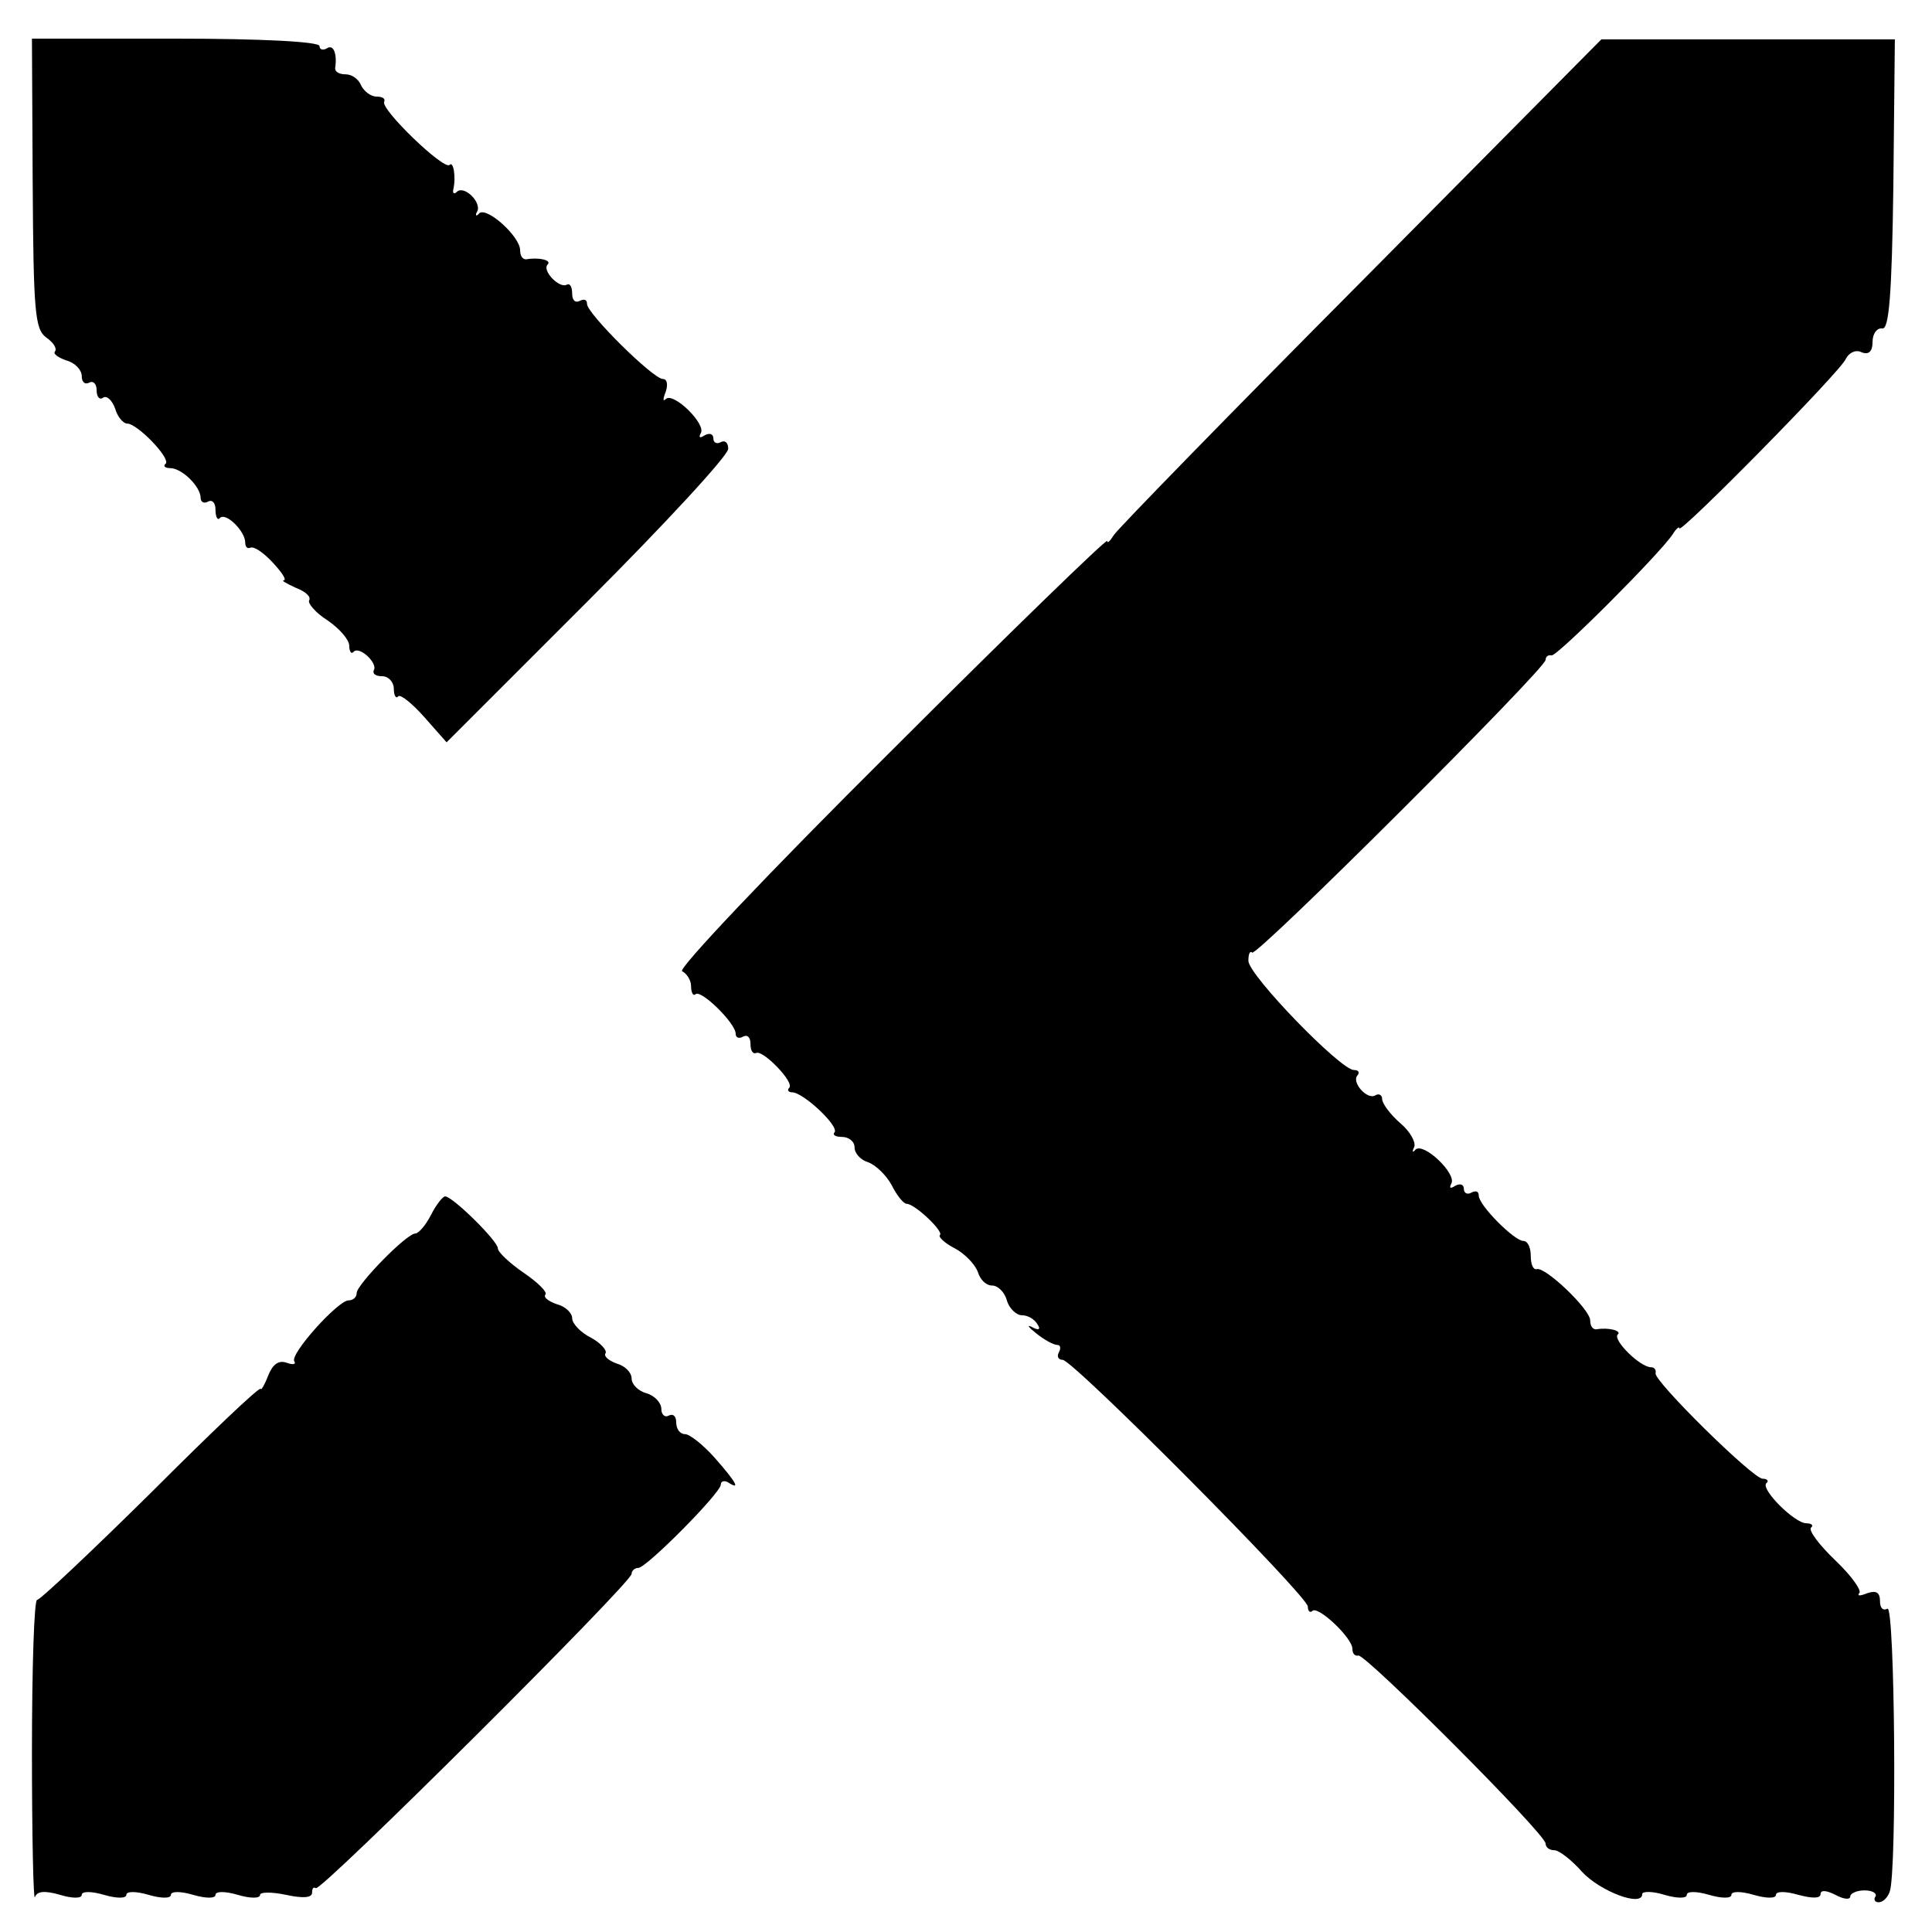
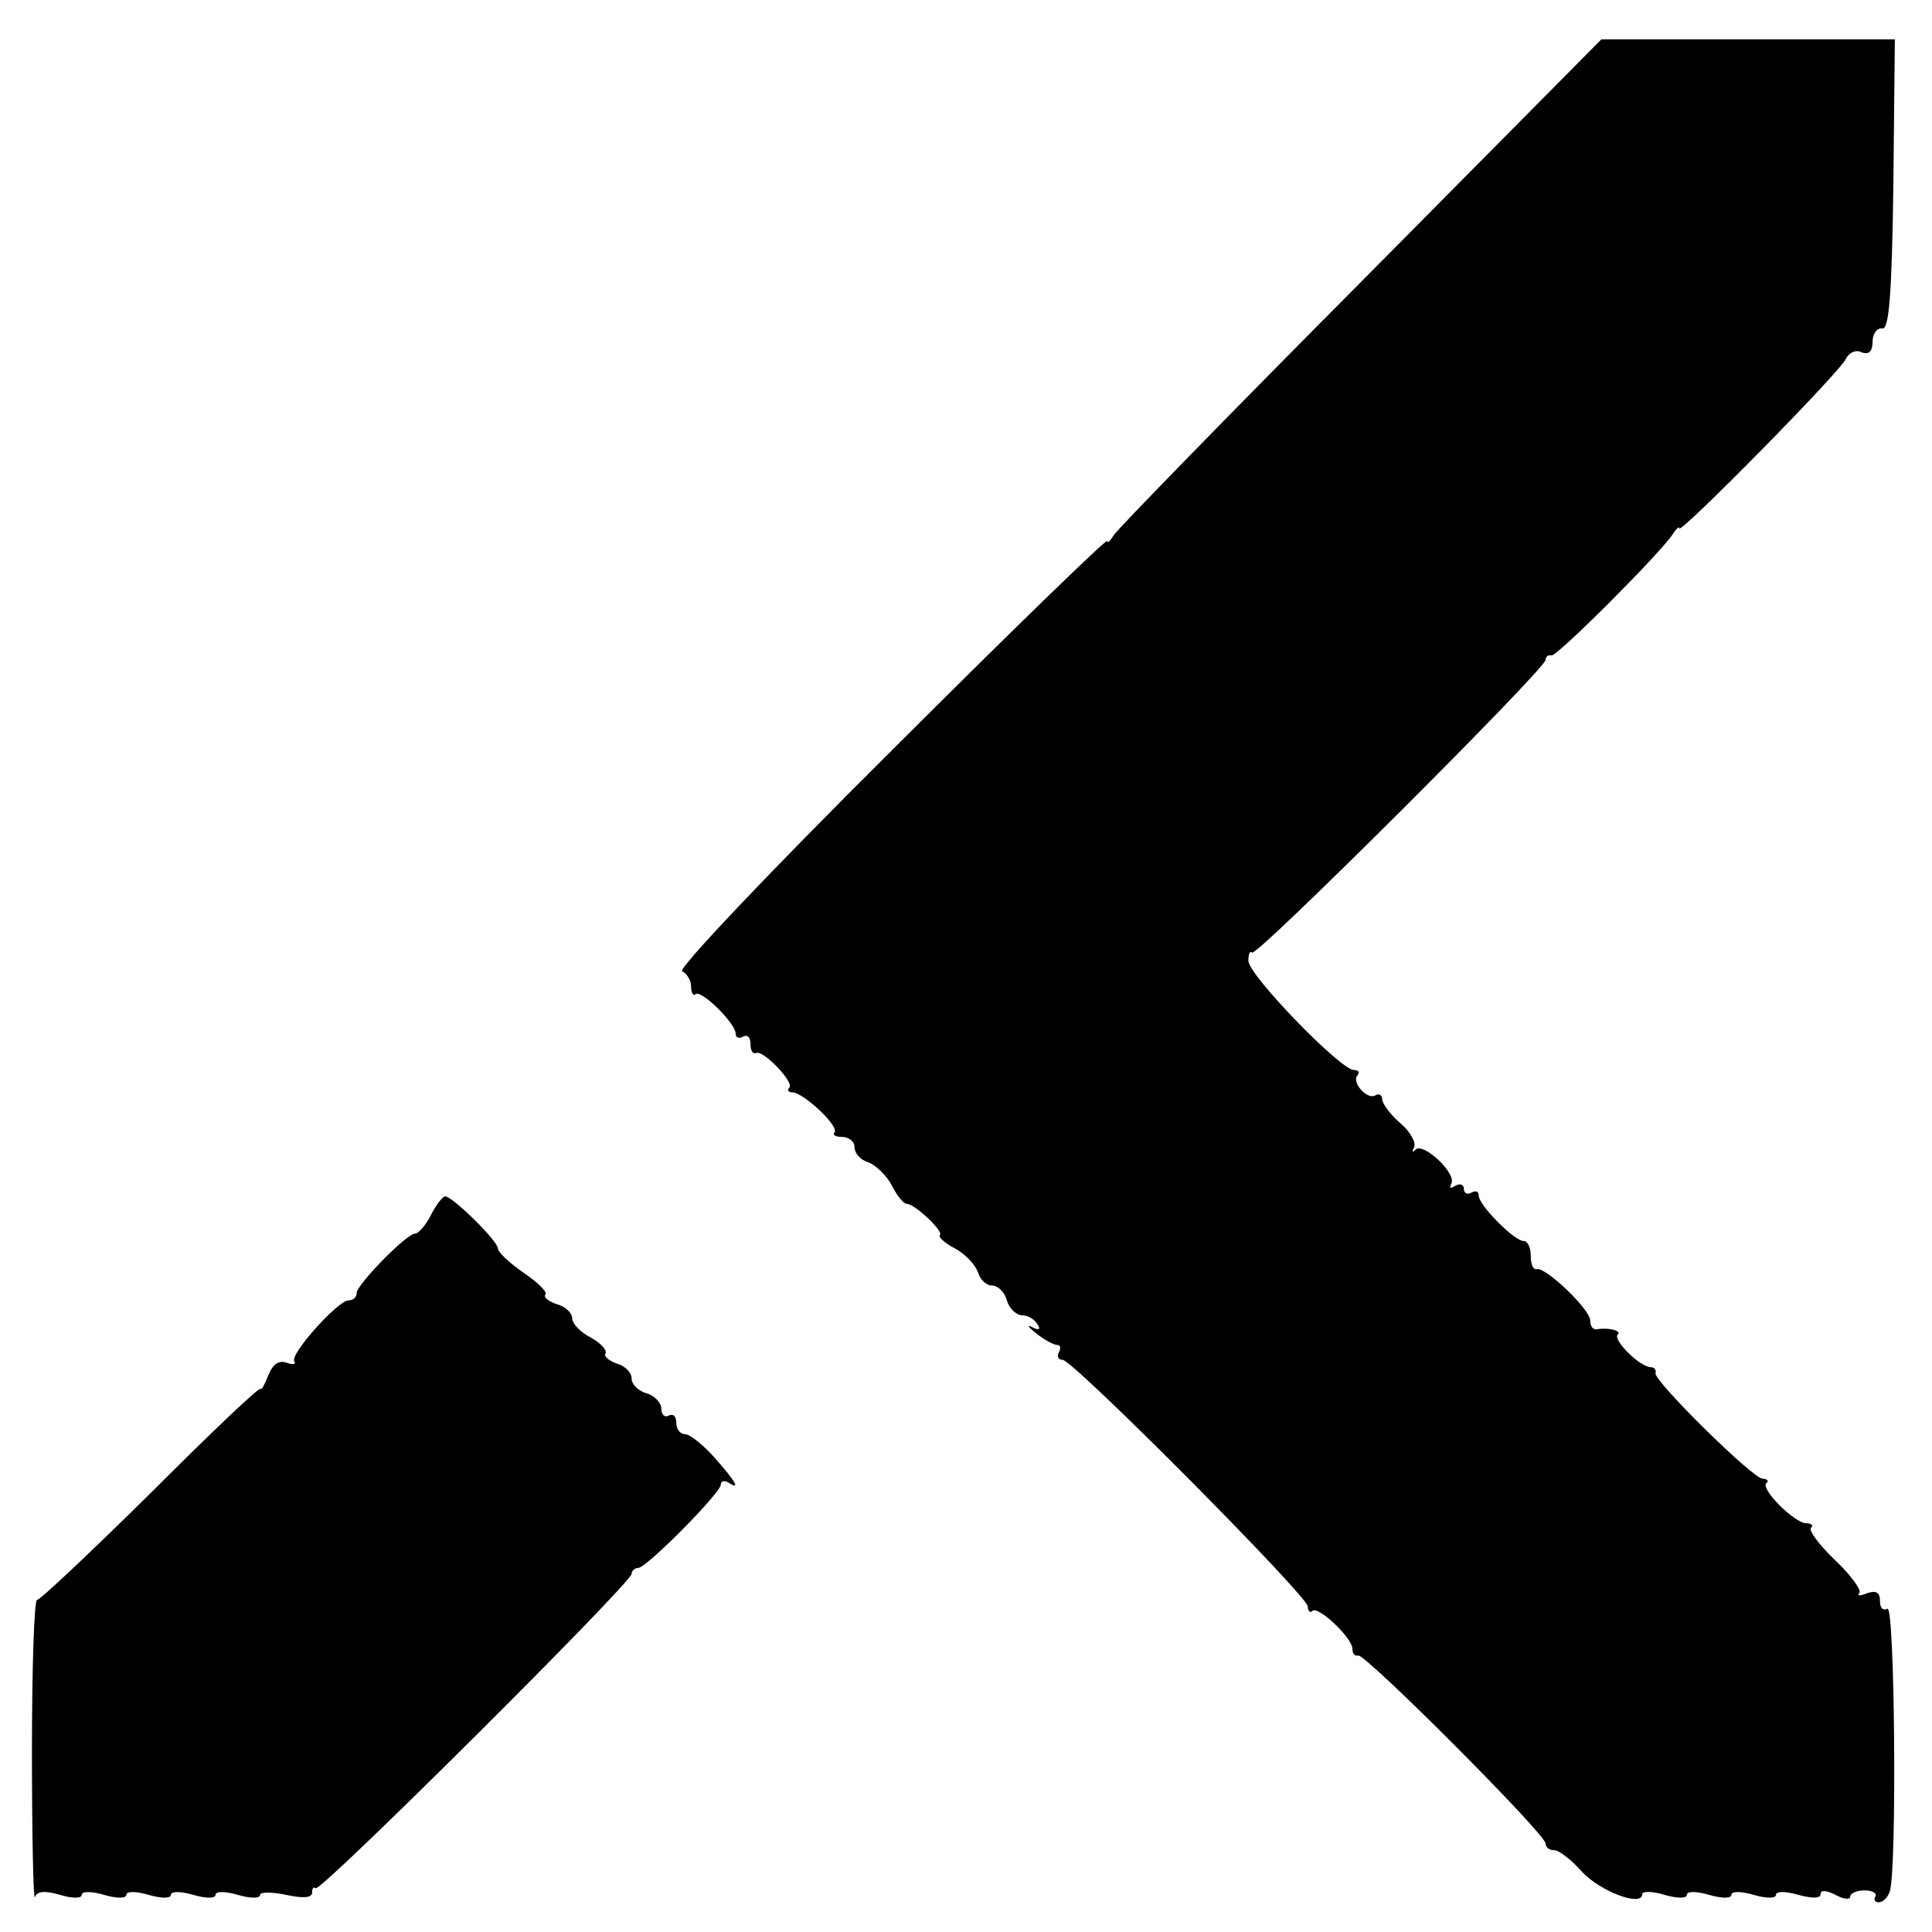
<svg xmlns="http://www.w3.org/2000/svg" version="1.0" width="260pt" height="260pt" viewBox="0 0 260 260" preserveAspectRatio="xMidYMid meet">
  <g transform="translate(0,260) scale(0.1,-0.1)" fill="#000000" stroke="none">
-     <path d="M44 2353 c1 -172 3 -196 18 -207 10 -7 15 -15 12 -19 -3 -3 4 -8 15 -12 12 -3 21 -13 21 -21 0 -8 4 -12 10 -9 5 3 10 -1 10 -10 0 -9 4 -14 9 -10 5 3 12 -4 16 -15 3 -11 11 -20 16 -20 14 0 59 -47 52 -54 -4 -3 -1 -6 6 -6 16 0 41 -25 41 -40 0 -6 5 -8 10 -5 6 3 10 -2 10 -11 0 -10 3 -15 6 -11 8 8 34 -18 34 -33 0 -6 3 -9 7 -7 5 2 18 -7 30 -20 12 -13 19 -23 15 -24 -4 0 3 -4 16 -10 13 -5 21 -12 18 -17 -2 -4 9 -17 25 -27 16 -11 29 -26 29 -34 0 -8 3 -12 6 -8 8 8 33 -16 27 -25 -2 -5 3 -8 11 -8 9 0 16 -8 16 -17 0 -9 3 -14 6 -10 3 3 19 -10 35 -28 l30 -34 190 190 c104 104 189 196 189 205 0 8 -4 12 -10 9 -5 -3 -10 -1 -10 5 0 6 -5 8 -12 4 -6 -4 -8 -3 -5 3 8 12 -37 56 -47 46 -4 -4 -4 0 0 10 3 9 2 17 -4 17 -13 0 -102 88 -102 101 0 6 -4 7 -10 4 -6 -3 -10 1 -10 10 0 9 -3 14 -7 12 -10 -6 -34 19 -26 27 6 6 -12 10 -29 7 -5 0 -8 5 -8 12 0 19 -45 59 -55 50 -4 -5 -6 -3 -3 2 7 12 -17 36 -27 27 -4 -4 -6 -2 -5 3 4 17 0 39 -5 33 -8 -7 -93 75 -88 85 2 4 -2 7 -10 7 -8 0 -17 7 -21 15 -3 8 -12 15 -21 15 -8 0 -14 3 -14 8 3 19 -2 33 -11 27 -5 -3 -10 -2 -10 3 0 6 -79 10 -193 10 l-194 0 1 -195z" />
    <path d="M1832 2221 c-178 -179 -328 -333 -333 -341 -5 -8 -9 -12 -9 -8 0 4 -132 -124 -292 -284 -163 -162 -287 -293 -280 -295 6 -3 12 -12 12 -20 0 -9 3 -14 6 -11 7 7 54 -39 54 -53 0 -6 5 -7 10 -4 6 3 10 -1 10 -10 0 -9 3 -14 8 -12 9 4 52 -40 44 -47 -3 -3 -1 -6 4 -6 15 0 64 -46 57 -54 -3 -3 1 -6 10 -6 9 0 17 -6 17 -14 0 -8 8 -17 18 -20 11 -4 25 -18 32 -31 7 -14 16 -25 20 -25 11 0 50 -37 45 -42 -3 -2 6 -11 20 -18 13 -7 27 -21 31 -32 3 -10 11 -18 19 -18 8 0 17 -9 20 -20 3 -11 13 -20 20 -20 8 0 17 -5 21 -12 5 -7 2 -9 -7 -4 -8 4 -5 0 5 -8 11 -9 24 -16 29 -16 4 0 5 -4 2 -10 -3 -5 -1 -10 5 -10 14 0 330 -318 330 -332 0 -6 3 -9 6 -6 7 8 54 -36 54 -51 0 -6 3 -10 8 -9 9 3 252 -240 252 -253 0 -5 5 -9 12 -9 6 0 23 -13 37 -29 24 -26 81 -48 81 -30 0 4 14 4 30 -1 17 -5 30 -5 30 0 0 5 13 5 30 0 17 -5 30 -5 30 0 0 5 13 5 30 0 17 -5 30 -5 30 0 0 5 13 5 30 0 19 -5 30 -5 30 1 0 6 8 5 20 -1 11 -6 20 -7 20 -2 0 4 9 8 19 8 11 0 17 -4 15 -8 -3 -4 -1 -8 4 -8 6 0 12 6 15 14 10 26 7 387 -3 381 -6 -3 -10 1 -10 10 0 12 -5 15 -17 11 -10 -4 -14 -4 -11 0 4 3 -10 23 -32 44 -22 21 -36 40 -33 44 4 3 1 6 -6 6 -16 0 -62 46 -54 54 4 3 1 6 -5 6 -13 0 -147 132 -144 142 1 5 -2 8 -6 8 -15 0 -52 37 -45 44 6 5 -12 10 -29 7 -5 0 -8 5 -8 12 0 15 -61 73 -72 69 -5 -1 -8 7 -8 18 0 11 -4 20 -10 20 -12 0 -60 48 -60 61 0 6 -4 7 -10 4 -5 -3 -10 -1 -10 5 0 6 -5 8 -12 4 -6 -4 -8 -3 -5 3 8 13 -37 56 -48 46 -4 -5 -5 -3 -2 3 3 6 -5 21 -18 32 -14 12 -25 27 -25 33 0 5 -4 8 -9 5 -11 -7 -33 18 -24 27 3 4 1 7 -5 7 -18 0 -142 128 -142 147 0 9 2 14 5 11 6 -6 395 382 395 394 0 4 3 7 8 6 7 -2 146 137 163 163 5 8 9 11 9 8 0 -9 218 212 224 228 4 8 13 13 21 9 10 -4 15 1 15 14 0 11 6 19 13 18 9 -2 13 43 15 193 l2 196 -197 0 -198 0 -323 -326z" />
    <path d="M580 965 c-7 -14 -17 -25 -21 -25 -12 0 -79 -69 -79 -80 0 -6 -5 -10 -11 -10 -14 0 -79 -72 -73 -82 3 -4 -2 -5 -10 -2 -11 4 -19 -2 -25 -17 -5 -13 -10 -21 -10 -18 -1 4 -67 -59 -148 -140 -81 -80 -150 -145 -153 -144 -4 1 -7 -91 -7 -205 0 -114 2 -202 4 -195 3 8 13 9 34 3 16 -5 29 -5 29 0 0 5 13 5 30 0 17 -5 30 -5 30 0 0 5 13 5 30 0 17 -5 30 -5 30 0 0 5 13 5 30 0 17 -5 30 -5 30 0 0 5 13 5 30 0 17 -5 30 -5 30 0 0 4 16 4 35 0 23 -5 35 -4 35 3 0 6 2 8 5 6 6 -6 425 411 425 423 0 4 4 8 9 8 11 0 111 101 111 112 0 5 5 6 10 3 17 -11 11 0 -18 33 -16 18 -34 32 -40 32 -7 0 -12 7 -12 16 0 8 -4 12 -10 9 -5 -3 -10 1 -10 9 0 8 -9 18 -20 21 -11 3 -20 12 -20 20 0 8 -9 17 -20 20 -11 4 -18 10 -15 14 2 4 -7 14 -20 21 -14 7 -25 19 -25 26 0 7 -9 16 -21 19 -11 4 -18 9 -15 13 3 3 -10 16 -29 29 -19 13 -35 28 -35 33 0 10 -61 70 -71 70 -3 0 -12 -11 -19 -25z" />
  </g>
</svg>